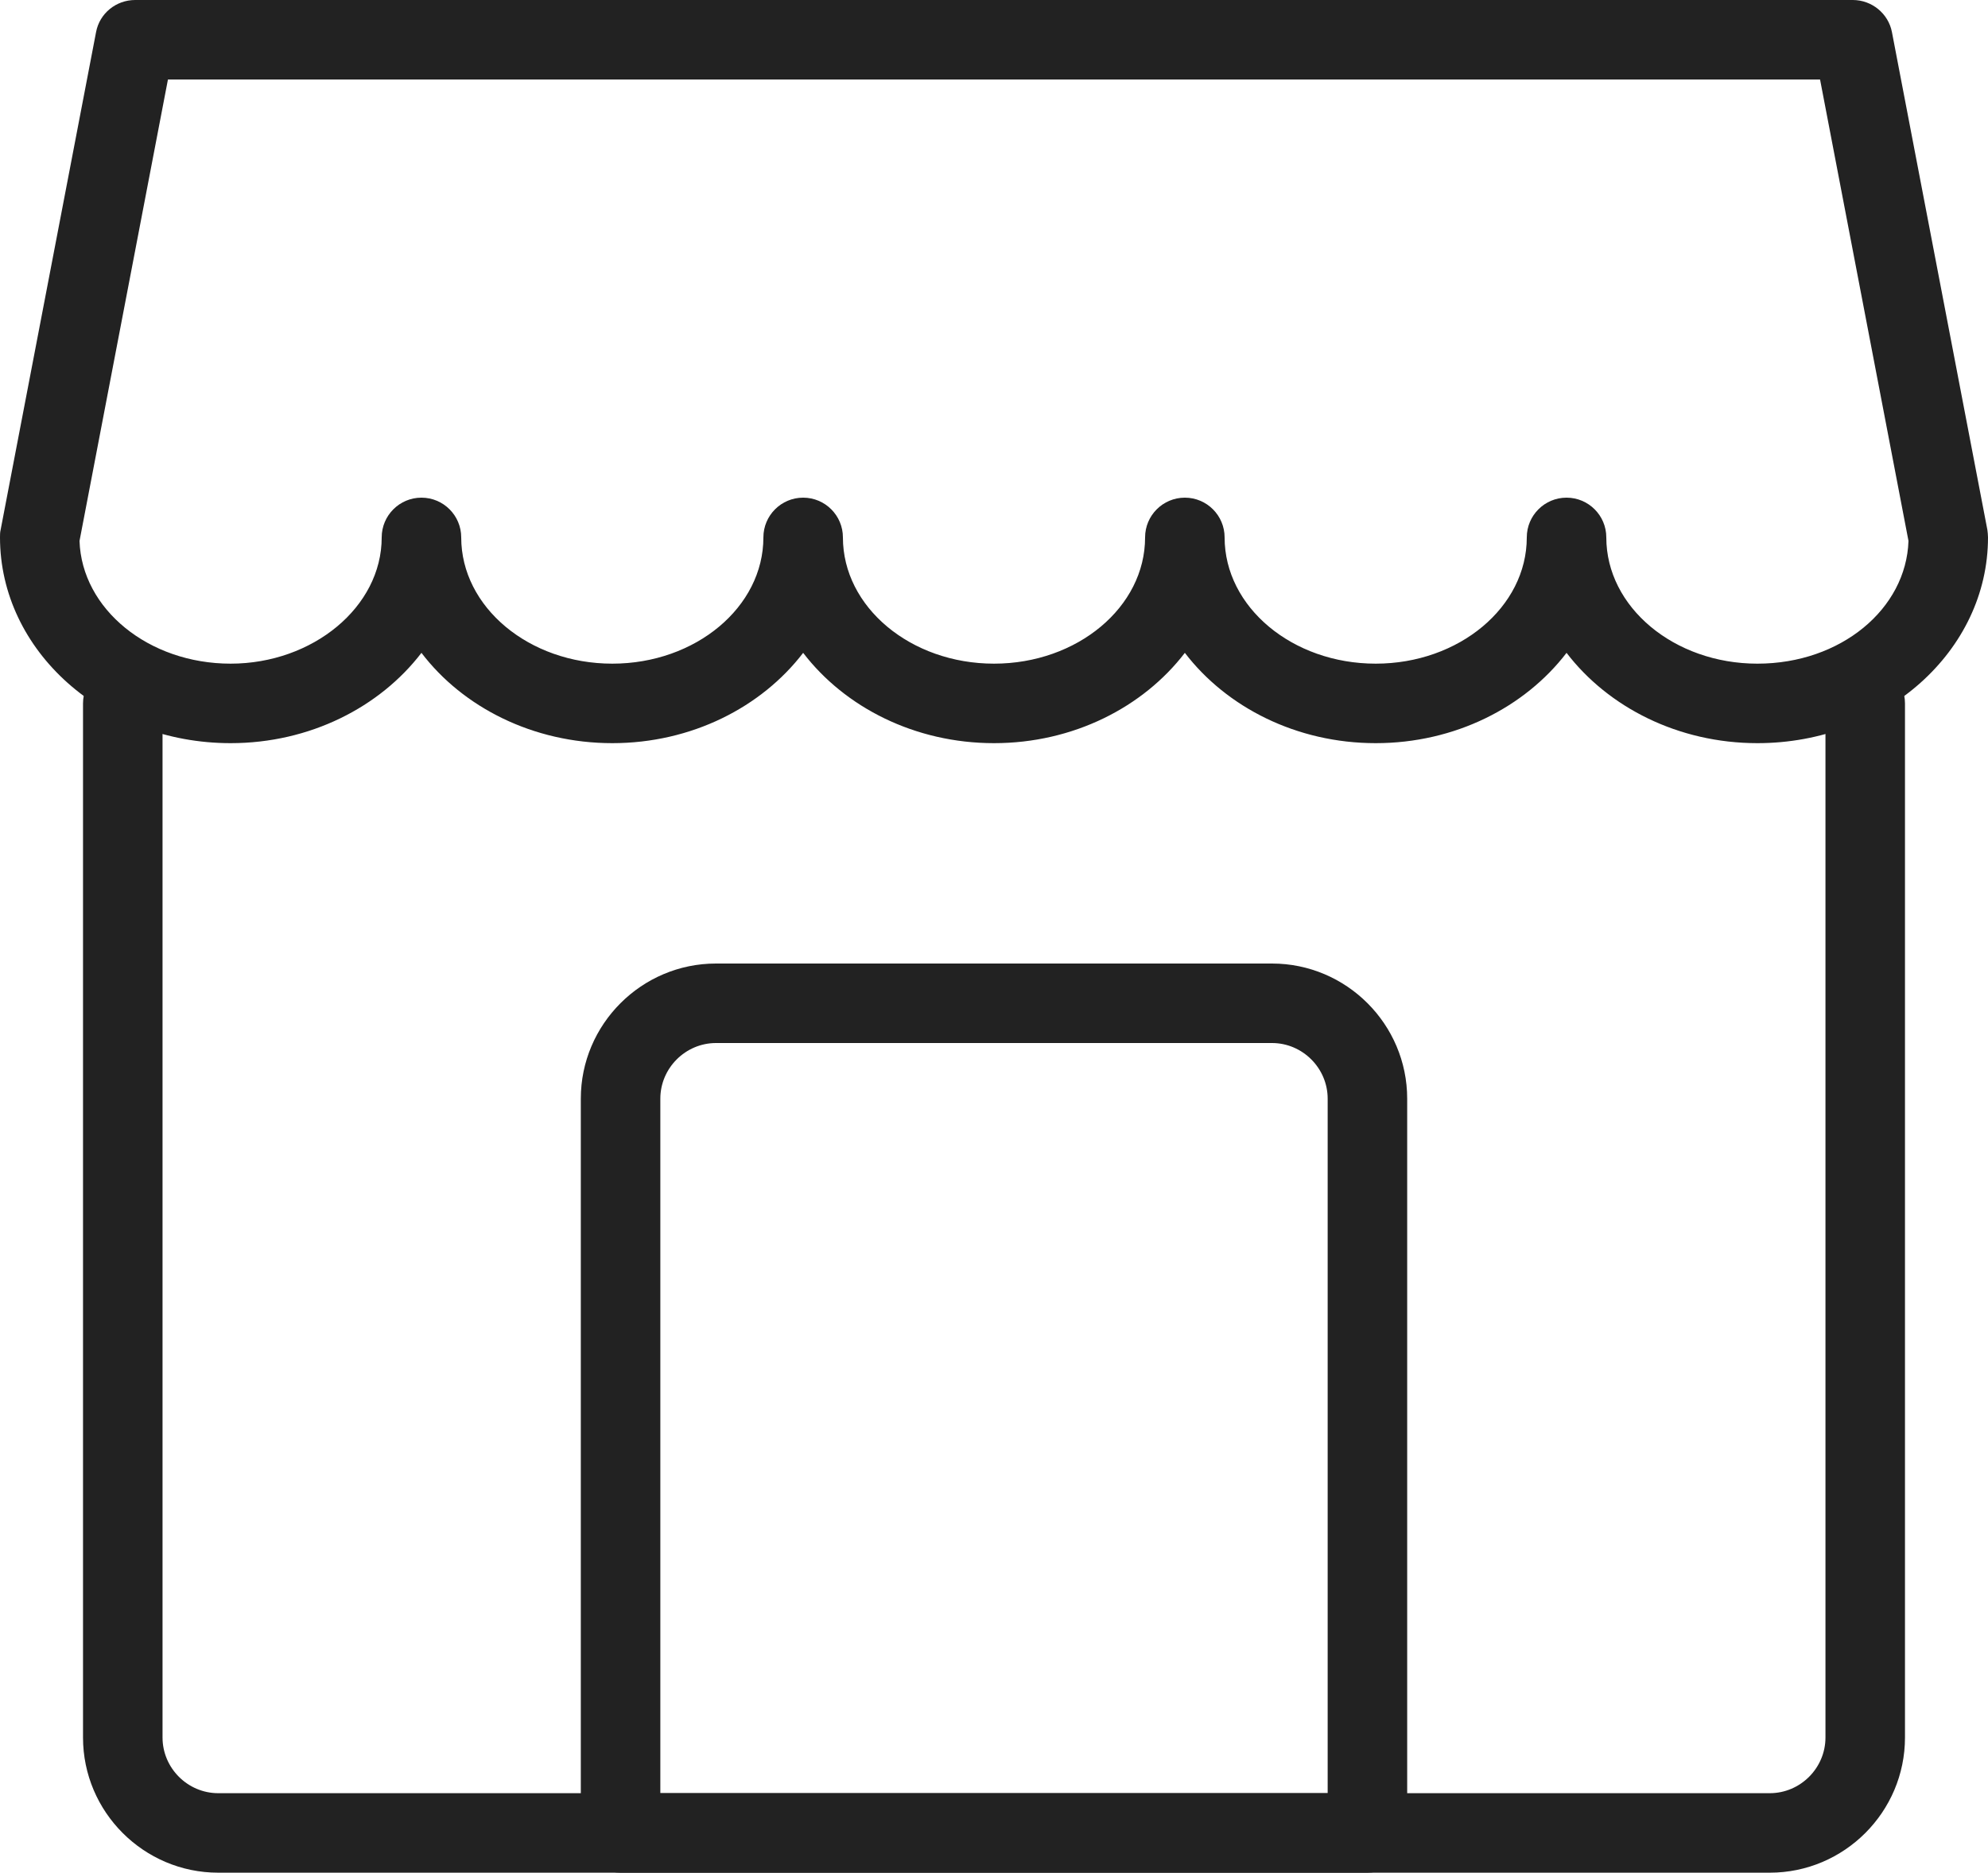
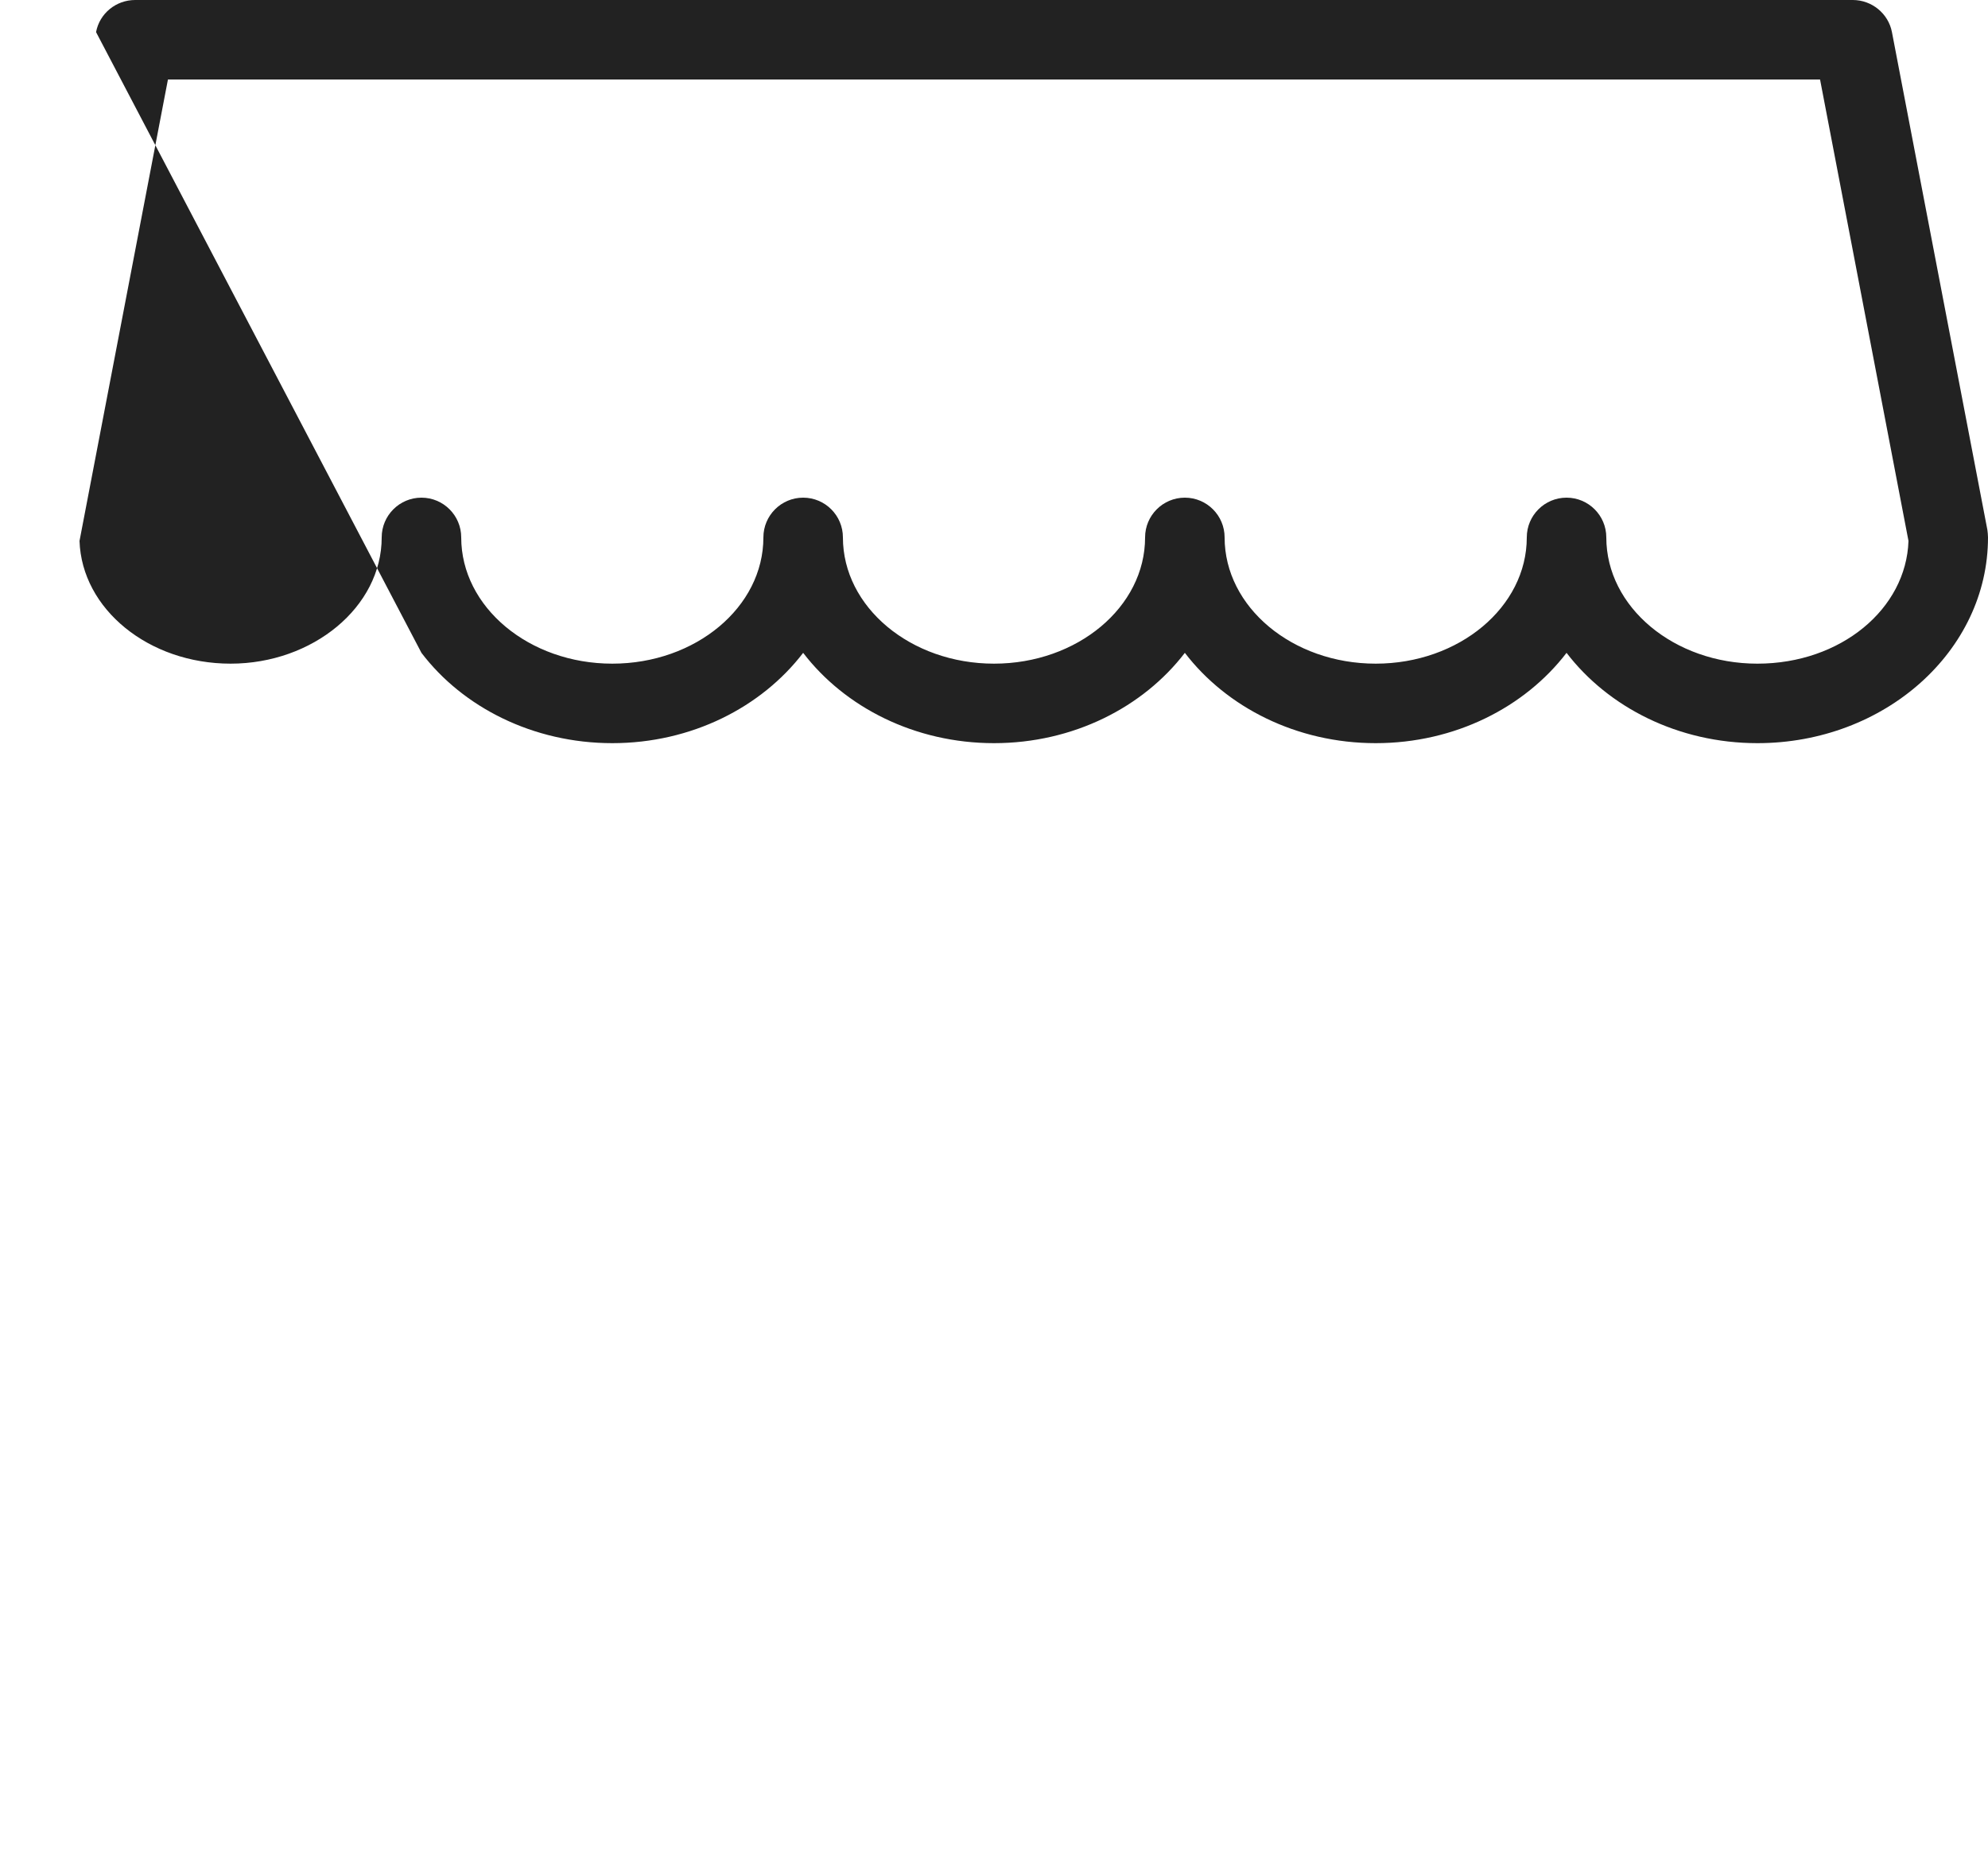
<svg xmlns="http://www.w3.org/2000/svg" id="_レイヤー_2" viewBox="0 0 62.5 58.89">
  <g id="_レイヤー_1-2">
    <g>
-       <path d="M55.64,58.89H6.86c-2.34,0-4.25-1.91-4.25-4.25V22.12c0-.69,.56-1.25,1.25-1.25s1.25,.56,1.25,1.25V54.64c0,.96,.79,1.75,1.75,1.75H55.64c.96,0,1.75-.79,1.75-1.75V22.12c0-.69,.56-1.25,1.25-1.25s1.25,.56,1.25,1.25V54.64c0,2.34-1.91,4.25-4.25,4.25Z" style="fill:#222;" />
-       <path d="M55.25,23.37c-2.49,0-4.69-1.13-6-2.84-1.31,1.71-3.51,2.84-6,2.84s-4.69-1.13-6-2.84c-1.31,1.71-3.51,2.84-6,2.84s-4.69-1.13-6-2.84c-1.31,1.71-3.51,2.84-6,2.84s-4.7-1.13-6-2.84c-1.31,1.71-3.51,2.84-6,2.84-4,0-7.25-2.9-7.25-6.47,0-.08,0-.16,.02-.24L3.02,1.01c.11-.59,.63-1.01,1.23-1.01H58.25c.6,0,1.12,.43,1.23,1.01l3,15.65c.01,.08,.02,.16,.02,.24,0,3.57-3.25,6.47-7.25,6.47Zm-4.75-6.47c0,2.19,2.13,3.97,4.75,3.97s4.68-1.72,4.75-3.86l-2.78-14.51H5.28l-2.78,14.51c.07,2.14,2.17,3.86,4.75,3.86s4.75-1.78,4.75-3.97c0-.69,.56-1.25,1.25-1.25s1.25,.56,1.25,1.25c0,2.19,2.13,3.97,4.75,3.97s4.75-1.78,4.75-3.97c0-.69,.56-1.25,1.25-1.25s1.25,.56,1.25,1.25c0,2.19,2.13,3.97,4.75,3.97s4.75-1.78,4.75-3.97c0-.69,.56-1.25,1.25-1.25s1.25,.56,1.25,1.25c0,2.19,2.13,3.97,4.75,3.97s4.75-1.78,4.75-3.97c0-.69,.56-1.25,1.25-1.25s1.25,.56,1.25,1.25Z" style="fill:#222;" />
-       <path d="M42.99,58.89H19.51c-.69,0-1.25-.56-1.25-1.25v-23.09c0-2.34,1.91-4.25,4.25-4.25h17.48c2.34,0,4.25,1.91,4.25,4.25v23.09c0,.69-.56,1.25-1.25,1.25Zm-22.23-2.5h20.98v-21.84c0-.96-.79-1.75-1.75-1.75H22.51c-.96,0-1.75,.79-1.75,1.75v21.84Z" style="fill:#222;" />
+       <path d="M55.25,23.37c-2.49,0-4.69-1.13-6-2.84-1.31,1.71-3.51,2.84-6,2.84s-4.69-1.13-6-2.84c-1.31,1.71-3.51,2.84-6,2.84s-4.69-1.13-6-2.84c-1.31,1.71-3.51,2.84-6,2.84s-4.7-1.13-6-2.84L3.02,1.01c.11-.59,.63-1.01,1.23-1.01H58.25c.6,0,1.12,.43,1.23,1.01l3,15.65c.01,.08,.02,.16,.02,.24,0,3.57-3.25,6.47-7.25,6.47Zm-4.75-6.47c0,2.19,2.13,3.97,4.75,3.97s4.68-1.72,4.75-3.86l-2.78-14.51H5.28l-2.78,14.51c.07,2.14,2.17,3.86,4.75,3.86s4.75-1.78,4.75-3.97c0-.69,.56-1.25,1.25-1.25s1.25,.56,1.25,1.25c0,2.19,2.13,3.97,4.75,3.97s4.75-1.78,4.75-3.97c0-.69,.56-1.25,1.25-1.25s1.25,.56,1.25,1.25c0,2.19,2.13,3.97,4.75,3.97s4.75-1.78,4.75-3.97c0-.69,.56-1.25,1.25-1.25s1.25,.56,1.25,1.25c0,2.19,2.13,3.97,4.75,3.97s4.75-1.78,4.75-3.97c0-.69,.56-1.25,1.25-1.25s1.25,.56,1.25,1.25Z" style="fill:#222;" />
    </g>
  </g>
</svg>